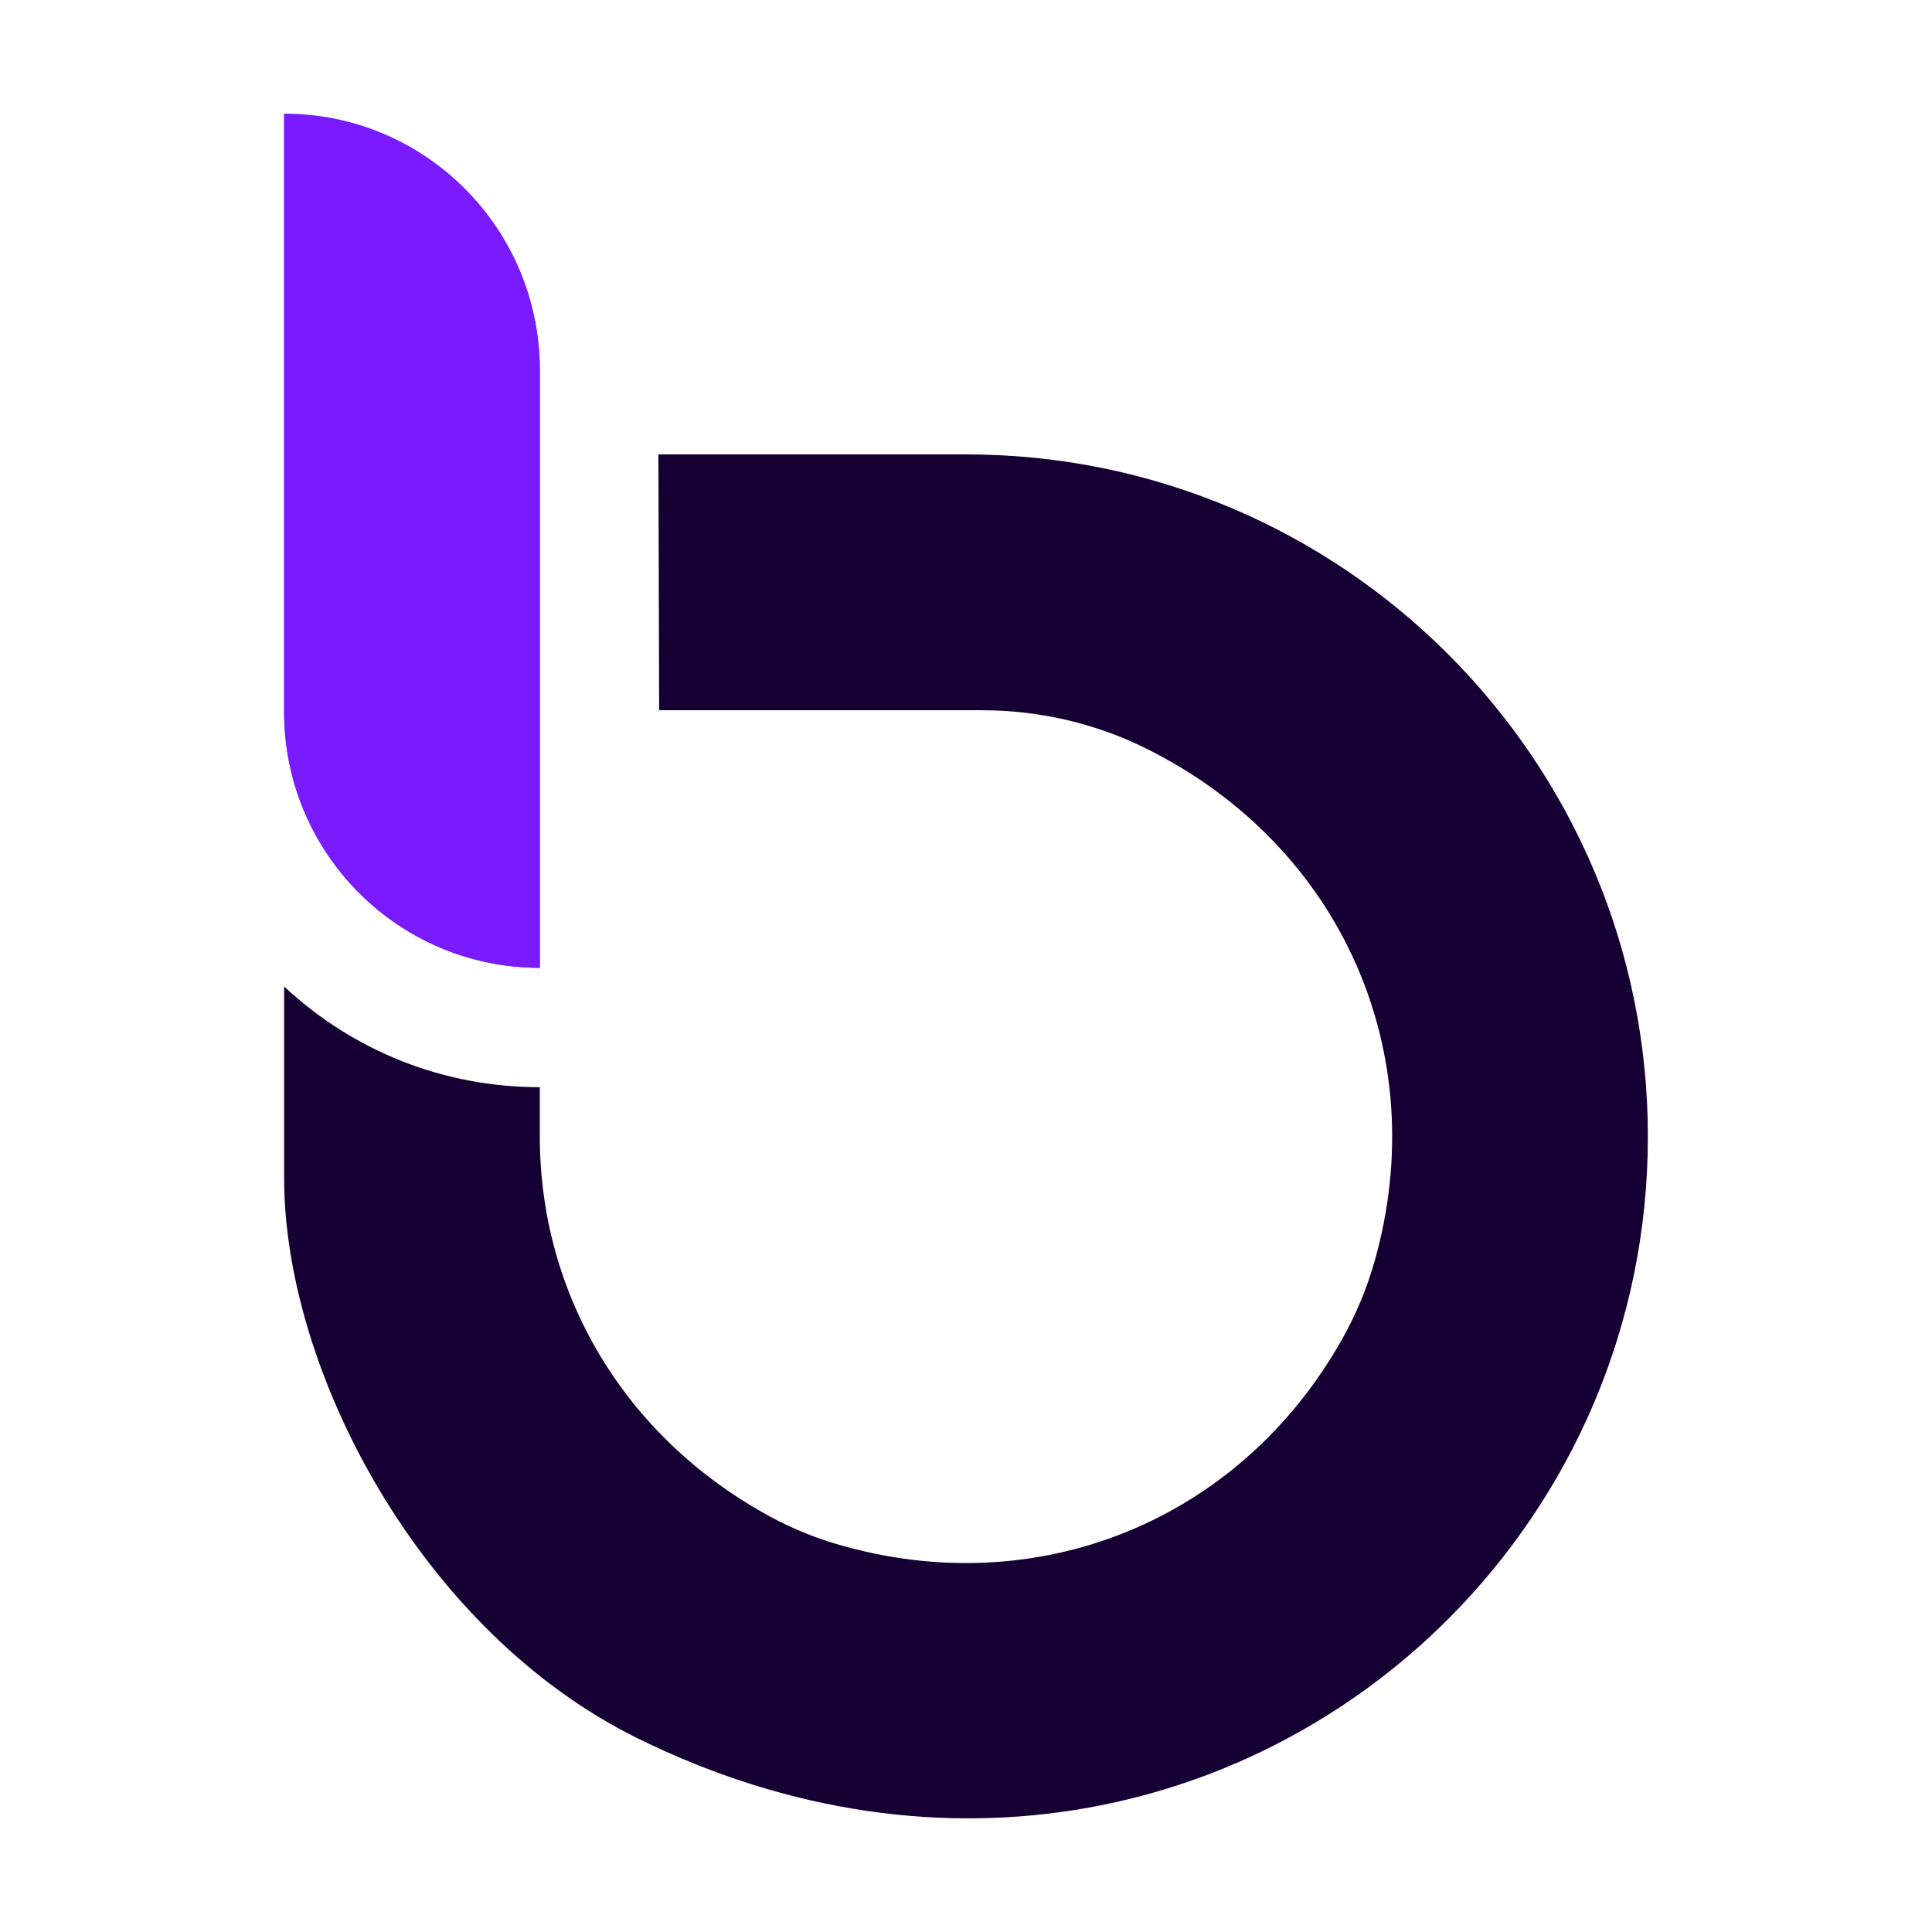
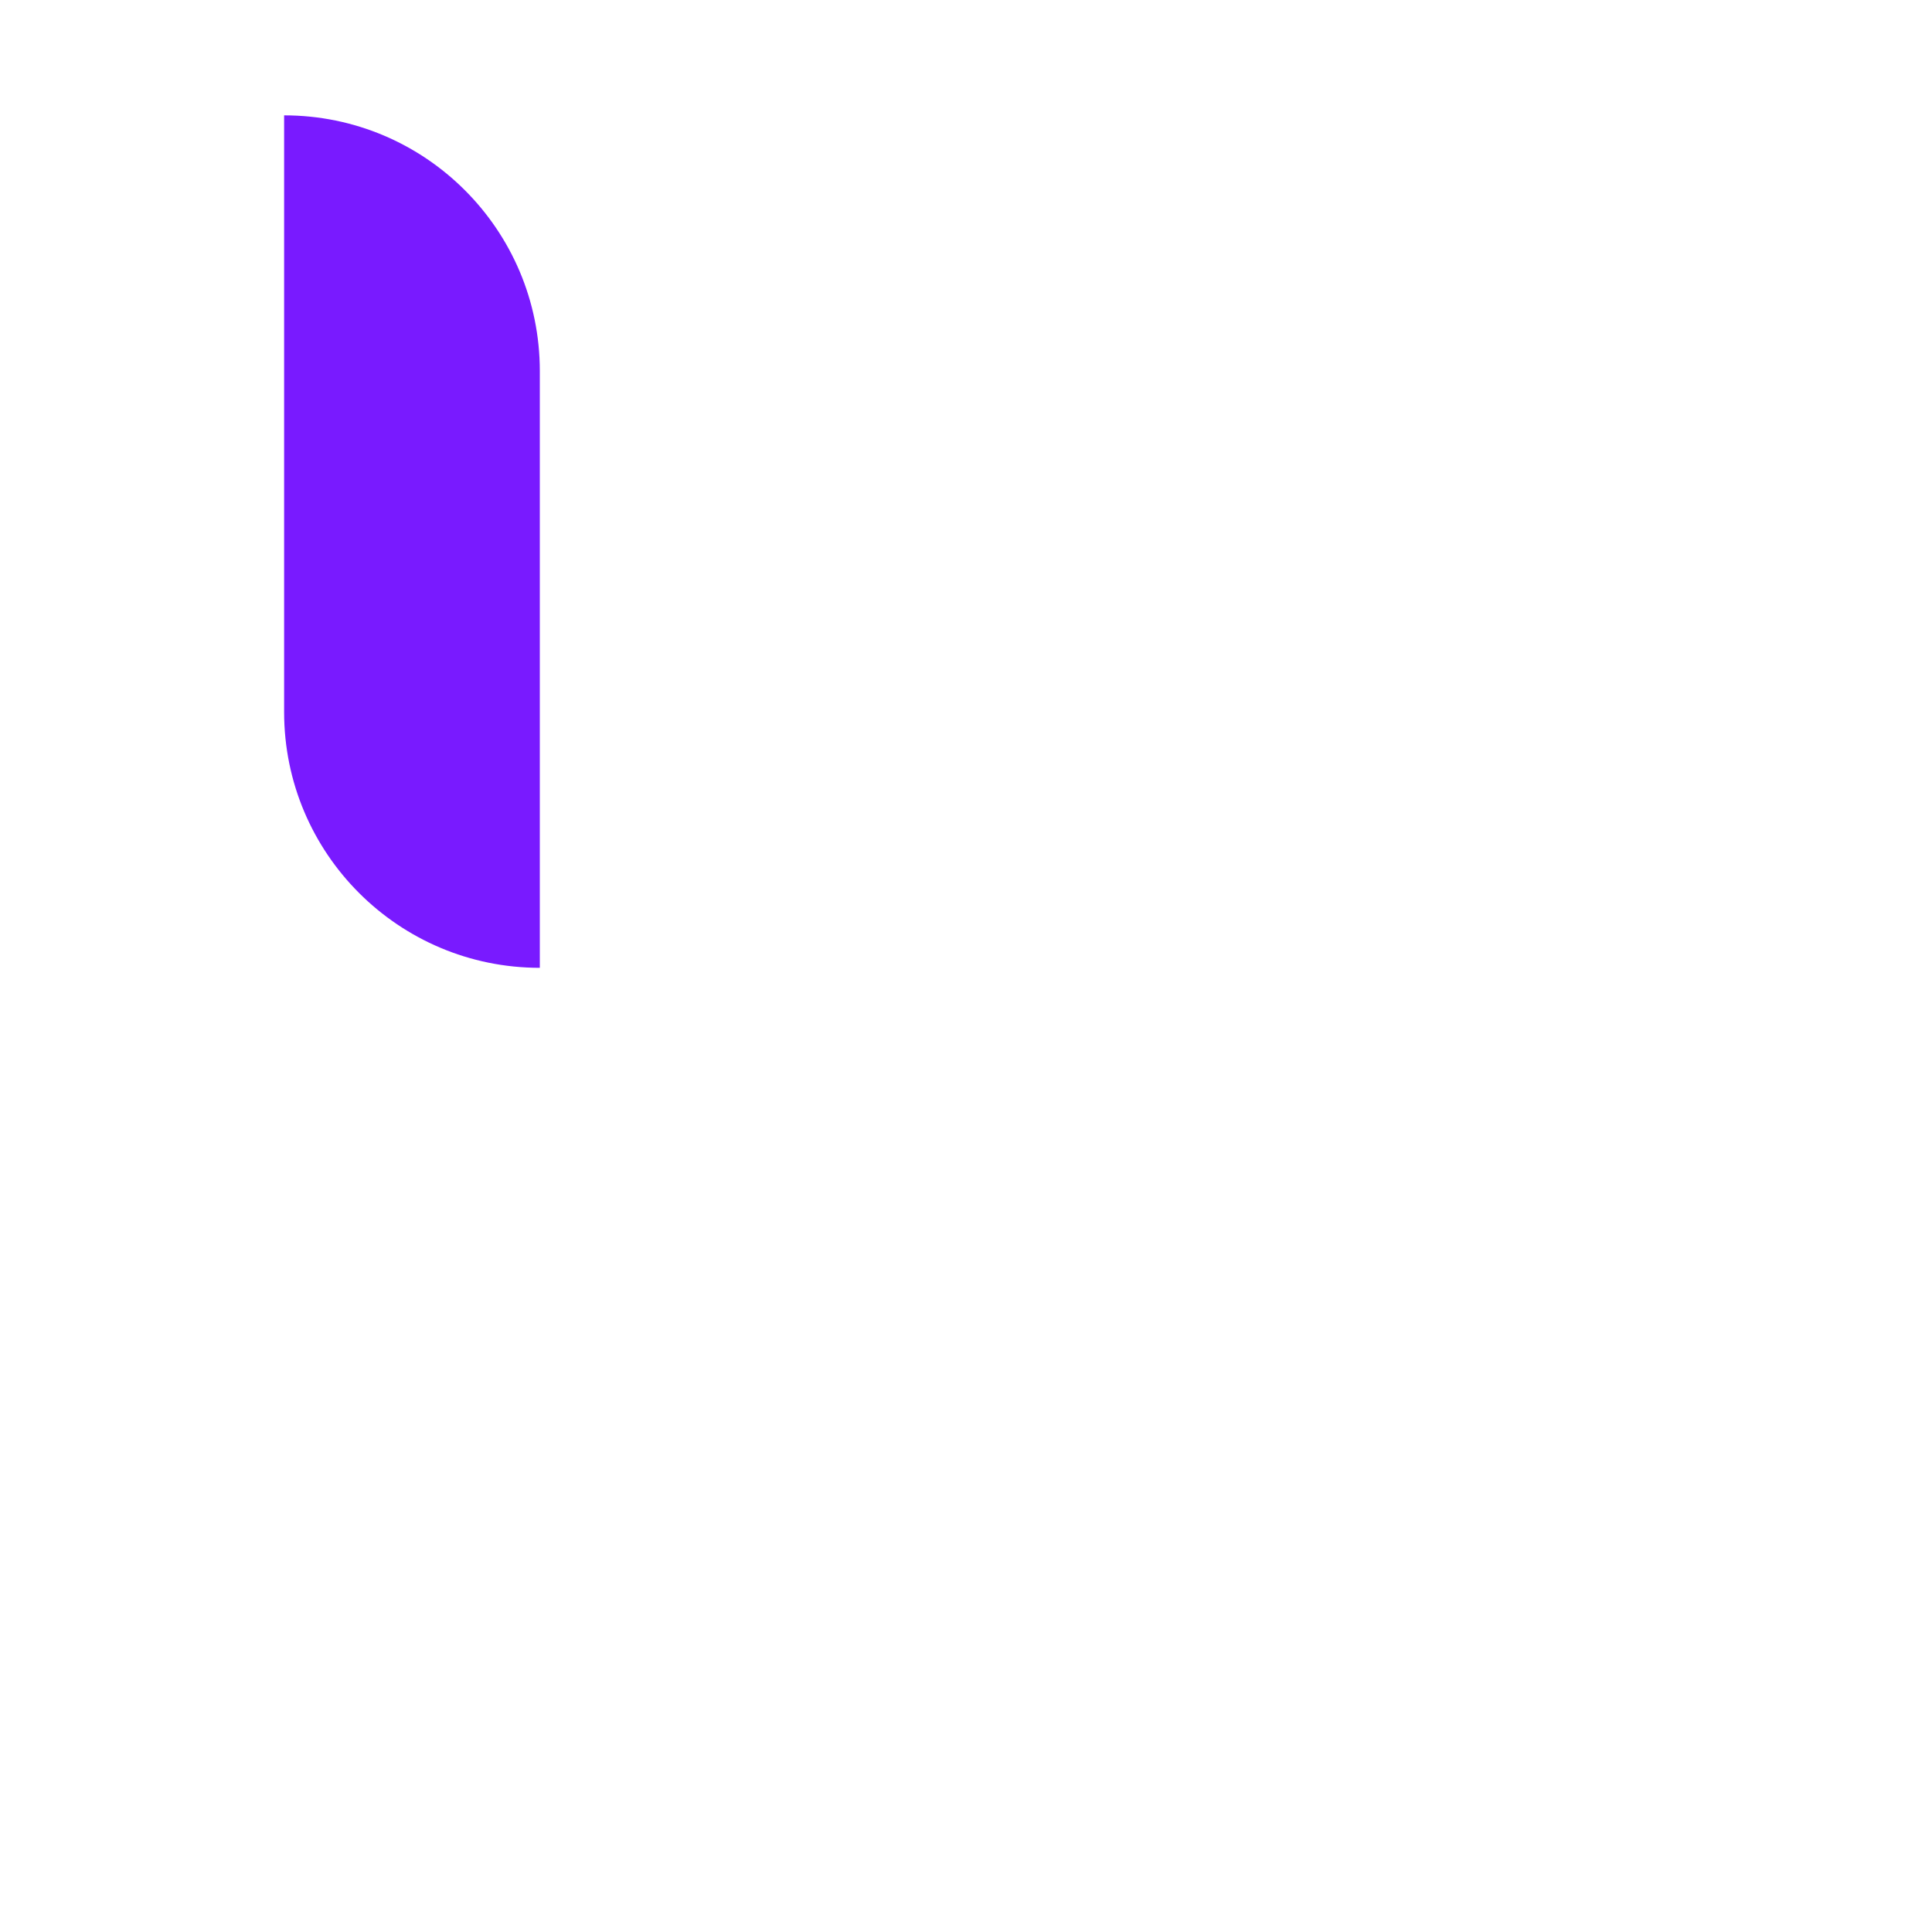
<svg xmlns="http://www.w3.org/2000/svg" version="1.1" width="170" height="170">
  <svg width="170" height="170" viewBox="0 0 170 170" fill="none">
-     <path id="belly" d="M58 62.494H86.363C91.363 62.494 96.307 63.614 100.789 65.831C118.028 74.363 126.112 92.676 120.968 110.924C120.292 113.328 119.326 115.646 118.102 117.824C109.096 133.836 91.267 141.084 73.587 135.857C71.554 135.255 69.591 134.441 67.729 133.428C54.864 126.423 47.5 113.786 47.5 100.014V95.664C39.073 95.664 31.129 92.528 25 86.802V103.677C25 120.576 37 143.538 56.107 152.958C83.269 166.348 110.482 159.42 127.426 142.464C138.284 131.601 144.999 116.592 144.999 100.016C144.999 83.439 138.284 68.431 127.426 57.568C116.569 46.703 101.569 39.983 85 39.983H57.933L58 62.495V62.494Z" fill="#160033" />
    <path id="dotted" d="M47.5 32.653V85.161C35.074 85.161 25 75.086 25 62.658V10.15C31.213 10.15 36.838 12.668 40.909 16.742C44.982 20.813 47.5 26.44 47.5 32.654V32.653Z" fill="#791AFF" />
-     <path id="dotted1" d="M47.5 32.548V85.161C35.074 85.161 25 75.065 25 62.614V10C31.213 10 36.838 12.524 40.909 16.604C44.982 20.684 47.5 26.321 47.5 32.548Z" fill="#791AFF" />
  </svg>
  <style>@media (prefers-color-scheme: light) { :root { filter: none; } #belly { fill: #160033 } #dotted { fill: #791AFF } #dotted1 { fill: #791AFF } }
@media (prefers-color-scheme: dark) { :root { filter: none; } #belly { fill: #FBFAFF } #dotted { fill: #07F8BD } #dotted1 { fill: #07F8BD } }
</style>
</svg>